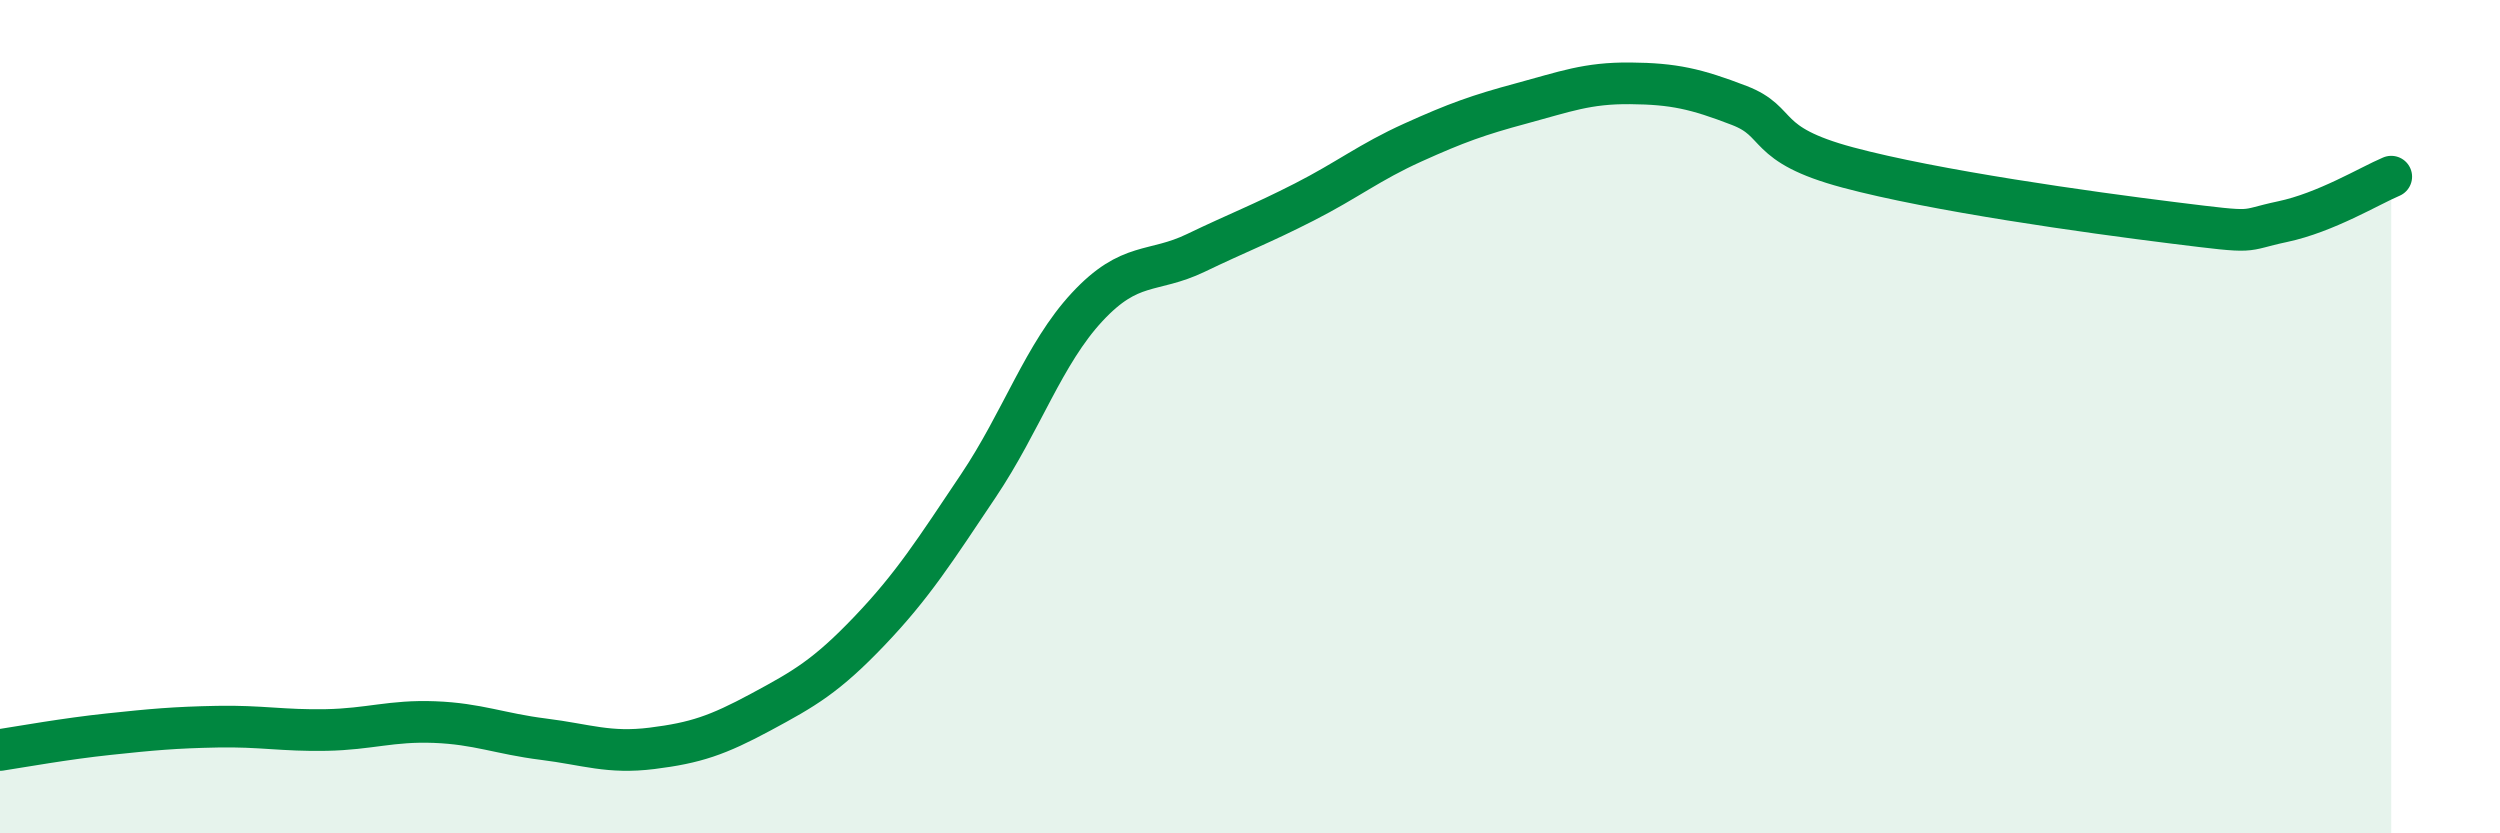
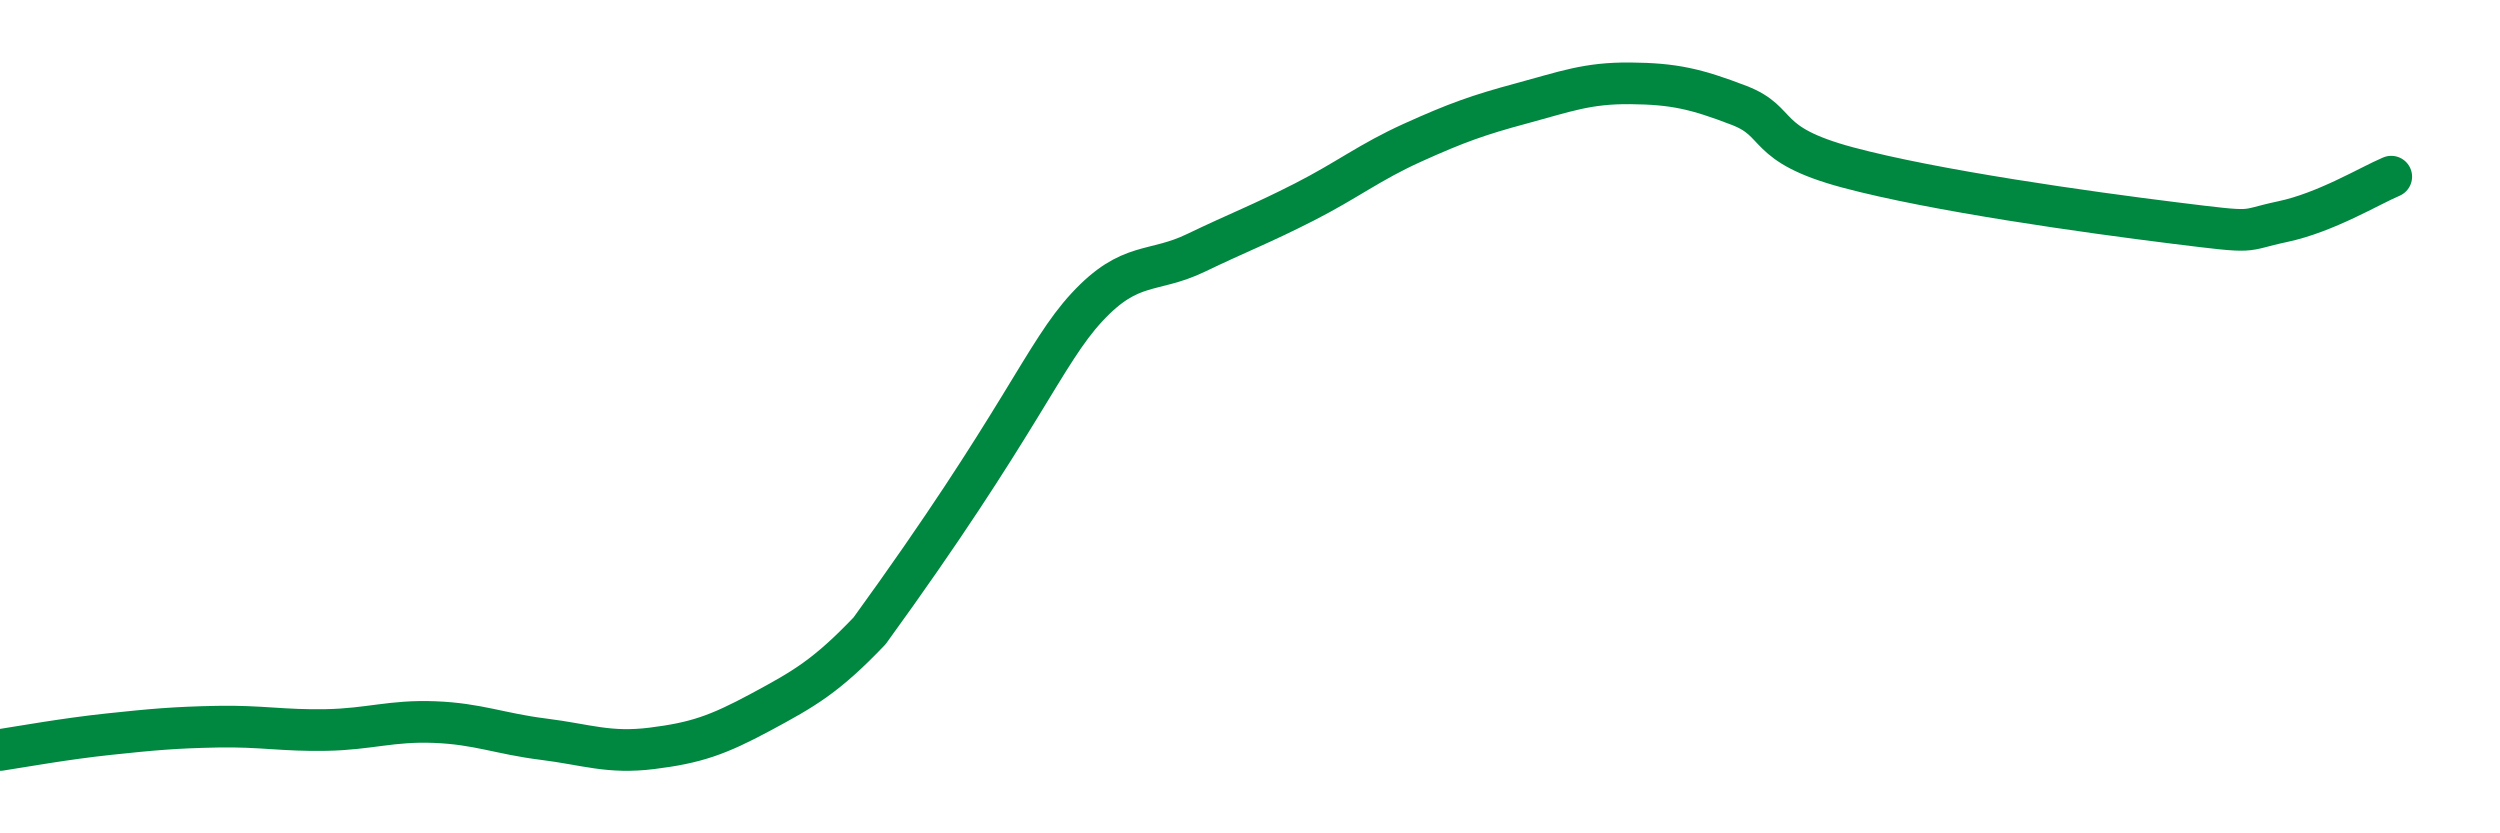
<svg xmlns="http://www.w3.org/2000/svg" width="60" height="20" viewBox="0 0 60 20">
-   <path d="M 0,18 C 0.52,17.92 1.57,17.73 2.61,17.62 C 3.65,17.51 4.18,17.46 5.22,17.44 C 6.26,17.42 6.79,17.54 7.83,17.52 C 8.87,17.5 9.39,17.29 10.43,17.33 C 11.47,17.37 12,17.61 13.04,17.74 C 14.08,17.87 14.61,18.09 15.65,17.96 C 16.69,17.83 17.22,17.65 18.26,17.09 C 19.3,16.53 19.83,16.23 20.87,15.14 C 21.91,14.05 22.44,13.21 23.48,11.66 C 24.52,10.11 25.05,8.49 26.09,7.37 C 27.13,6.25 27.66,6.57 28.7,6.07 C 29.74,5.57 30.26,5.38 31.3,4.85 C 32.34,4.32 32.87,3.89 33.91,3.42 C 34.95,2.95 35.48,2.76 36.52,2.48 C 37.56,2.2 38.09,1.99 39.13,2 C 40.17,2.01 40.7,2.13 41.74,2.53 C 42.78,2.93 42.26,3.46 44.35,4.02 C 46.44,4.58 50.08,5.09 52.17,5.35 C 54.26,5.61 53.74,5.54 54.78,5.32 C 55.82,5.1 56.87,4.46 57.39,4.24L57.39 20L0 20Z" fill="#008740" opacity="0.1" stroke-linecap="round" stroke-linejoin="round" />
-   <path d="M 0,18 C 0.52,17.92 1.57,17.73 2.61,17.62 C 3.65,17.51 4.18,17.46 5.22,17.44 C 6.26,17.42 6.79,17.54 7.83,17.52 C 8.87,17.5 9.39,17.29 10.43,17.33 C 11.47,17.37 12,17.61 13.04,17.74 C 14.08,17.87 14.61,18.09 15.65,17.96 C 16.69,17.83 17.22,17.65 18.26,17.09 C 19.3,16.53 19.83,16.23 20.87,15.14 C 21.91,14.05 22.44,13.21 23.48,11.66 C 24.52,10.11 25.05,8.49 26.09,7.37 C 27.13,6.25 27.66,6.57 28.7,6.07 C 29.74,5.57 30.26,5.38 31.3,4.85 C 32.34,4.32 32.87,3.89 33.91,3.42 C 34.95,2.95 35.48,2.76 36.52,2.48 C 37.56,2.2 38.09,1.99 39.13,2 C 40.17,2.01 40.7,2.13 41.74,2.53 C 42.78,2.93 42.26,3.46 44.35,4.02 C 46.44,4.58 50.08,5.09 52.17,5.35 C 54.26,5.61 53.74,5.54 54.78,5.32 C 55.82,5.1 56.87,4.46 57.39,4.24" stroke="#008740" stroke-width="1" fill="none" stroke-linecap="round" stroke-linejoin="round" />
+   <path d="M 0,18 C 0.52,17.92 1.57,17.73 2.61,17.62 C 3.65,17.51 4.18,17.46 5.22,17.44 C 6.26,17.42 6.79,17.54 7.83,17.52 C 8.87,17.5 9.39,17.29 10.43,17.33 C 11.47,17.37 12,17.61 13.04,17.74 C 14.08,17.87 14.61,18.09 15.65,17.96 C 16.69,17.83 17.22,17.65 18.26,17.09 C 19.3,16.53 19.83,16.23 20.87,15.14 C 24.52,10.11 25.05,8.49 26.09,7.37 C 27.13,6.25 27.66,6.57 28.7,6.07 C 29.74,5.57 30.26,5.38 31.3,4.85 C 32.34,4.32 32.87,3.89 33.91,3.42 C 34.95,2.95 35.48,2.76 36.52,2.48 C 37.56,2.2 38.09,1.99 39.13,2 C 40.17,2.01 40.7,2.13 41.74,2.53 C 42.78,2.93 42.26,3.46 44.35,4.02 C 46.44,4.58 50.08,5.09 52.17,5.35 C 54.26,5.61 53.74,5.54 54.78,5.32 C 55.82,5.1 56.87,4.46 57.39,4.24" stroke="#008740" stroke-width="1" fill="none" stroke-linecap="round" stroke-linejoin="round" />
</svg>